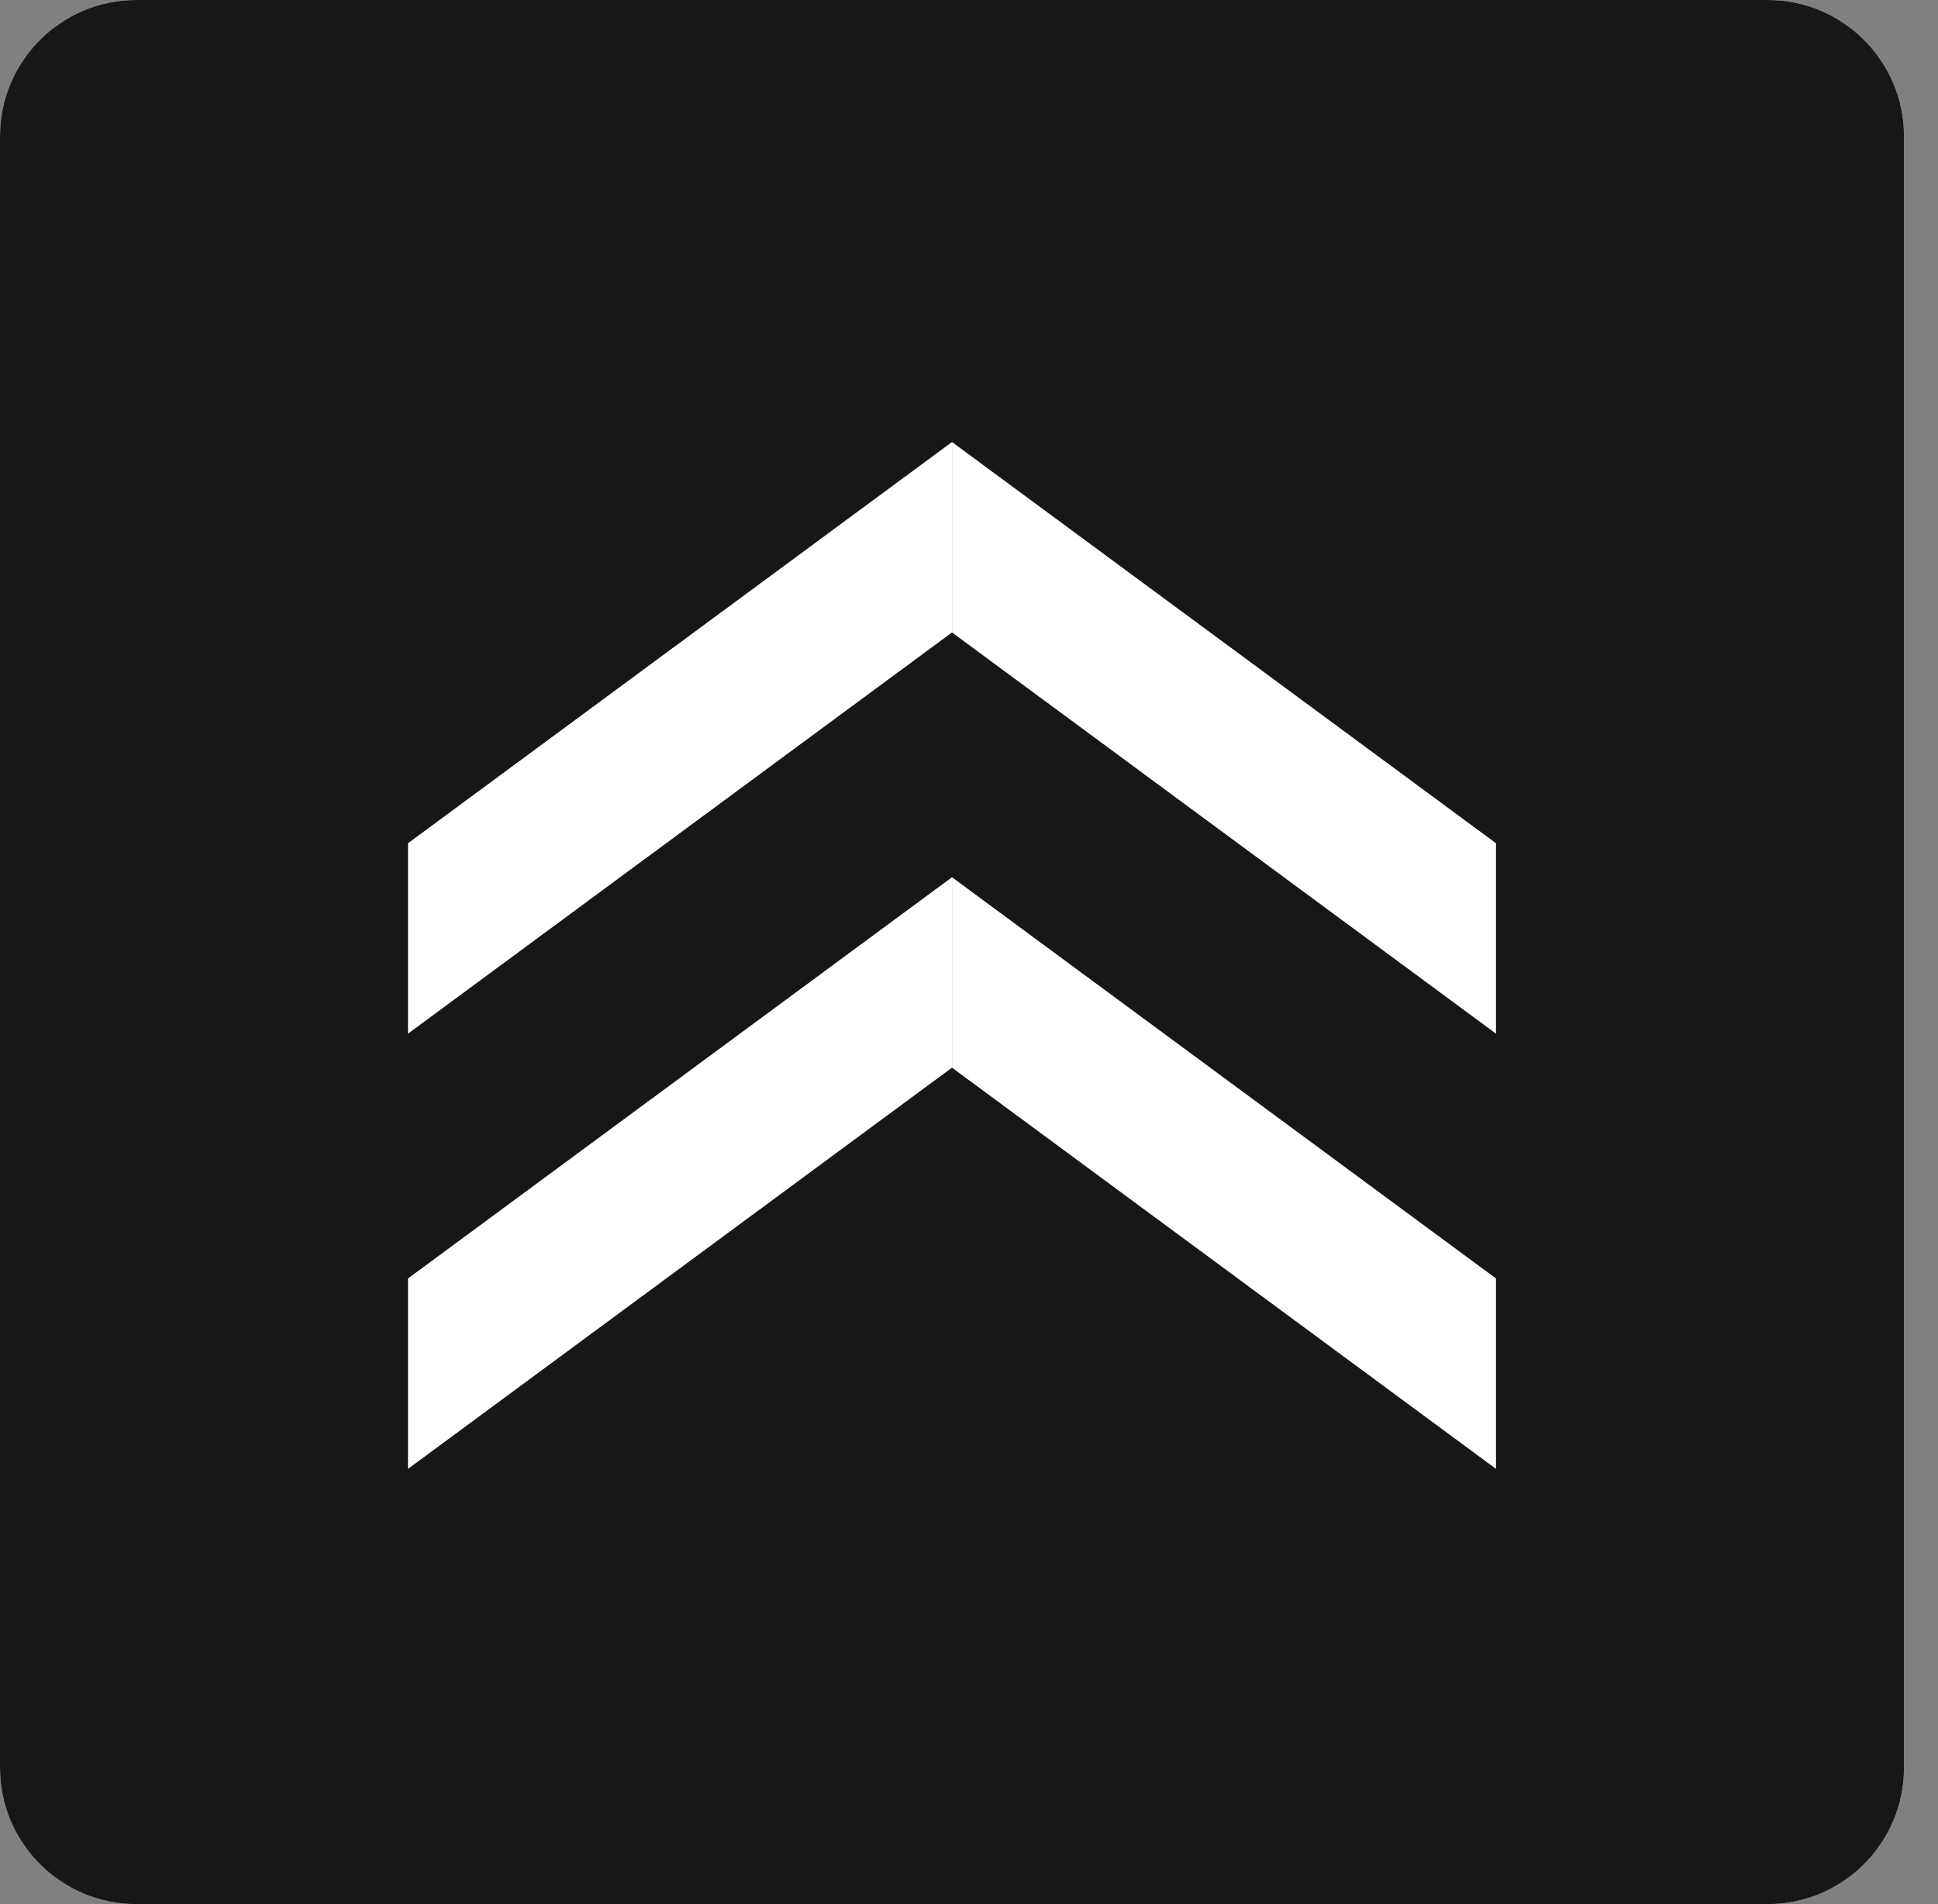
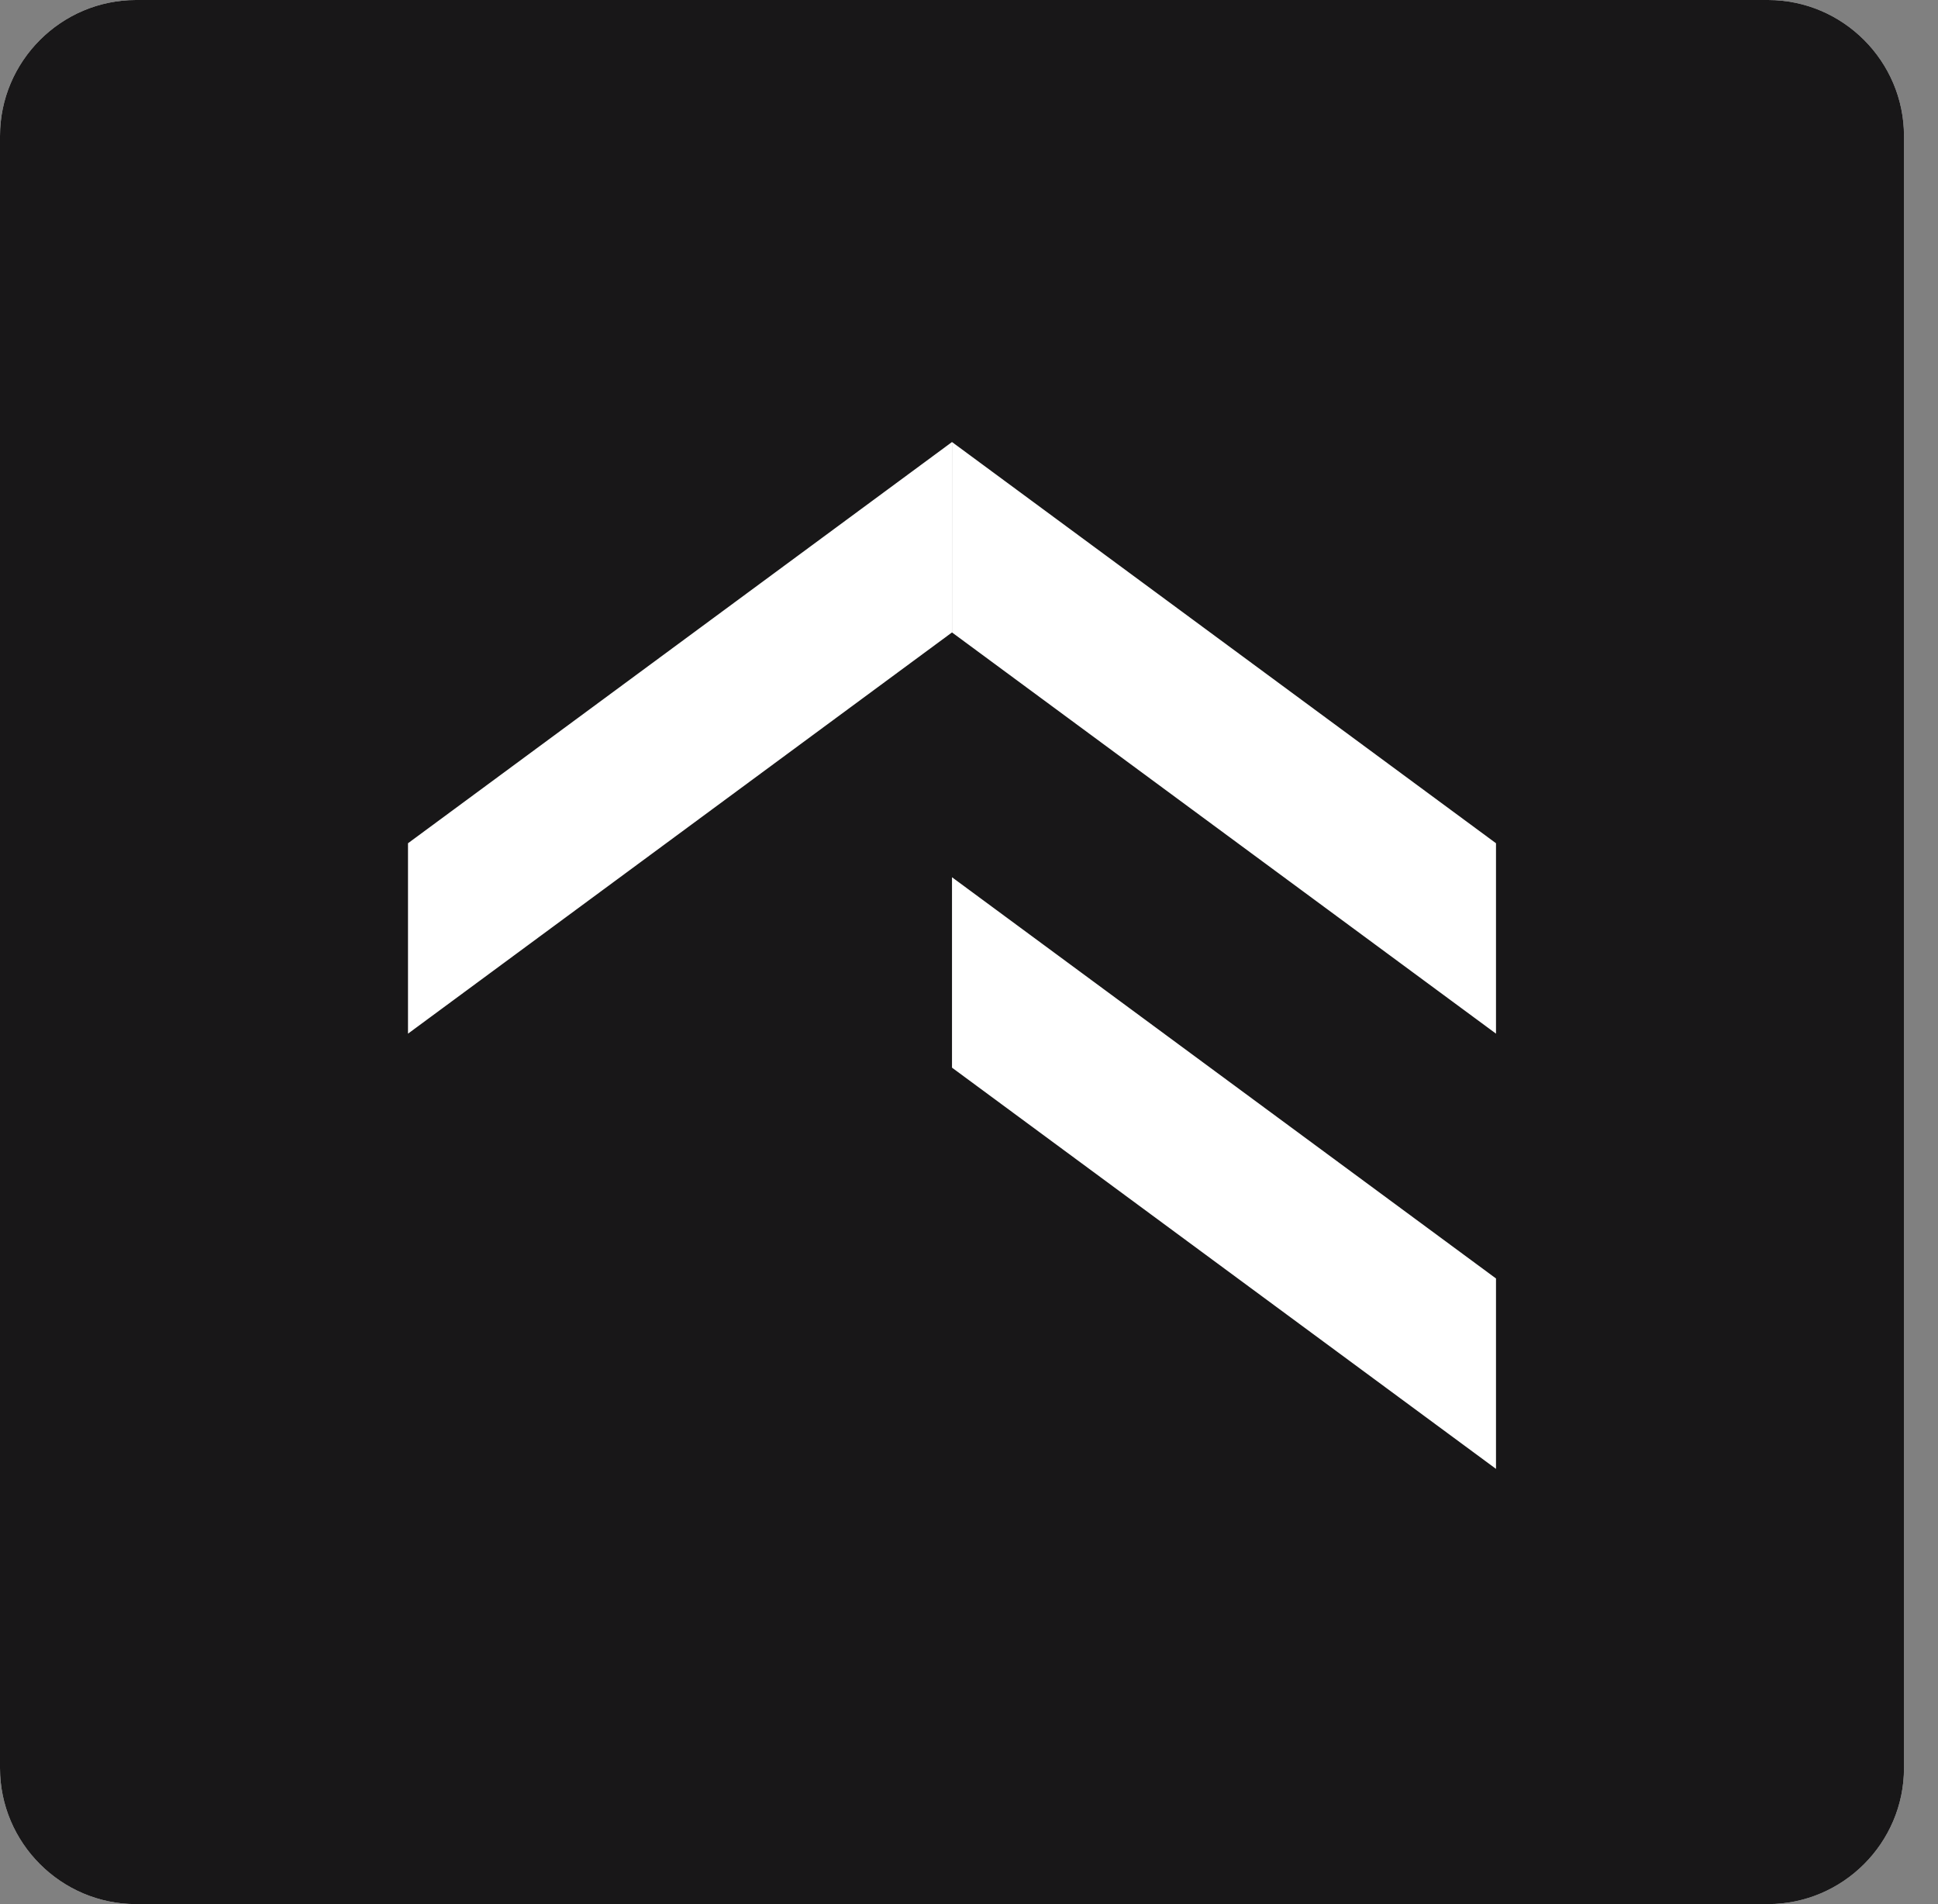
<svg xmlns="http://www.w3.org/2000/svg" version="1.1" id="Layer_1" x="0px" y="0px" viewBox="0 0 28.5 28" style="enable-background:new 0 0 28.5 28;" xml:space="preserve">
  <rect x="0" y="0" width="28.5" height="28" fill="#808080" stroke="none" />
  <style type="text/css">
	.st0{fill:#FFFFFF;}
	.st1{fill:#181718;}
</style>
-   <path class="st0" d="M0,7.7l10-7.4v3.5L0,11.1V7.7z" />
+   <path class="st0" d="M0,7.7l10-7.4L0,11.1V7.7z" />
  <path class="st0" d="M20,7.7L10,0.3v3.5l10,7.4V7.7z" />
  <path class="st0" d="M0,15.7l10-7.4v3.5L0,19.1V15.7z" />
  <path class="st0" d="M20,15.7L10,8.3v3.5l10,7.4V15.7z" />
  <path class="st0" d="M5.3,12L14,5.5v3L5.3,15V12z" />
  <path class="st0" d="M22.8,12L14,5.5v3l8.7,6.4V12z" />
  <path class="st0" d="M5.2,19l8.7-6.4v3L5.2,22V19z" />
  <path class="st0" d="M22.7,19L14,12.5v3l8.7,6.4V19z" />
  <path class="st0" d="M2,0h24c1.1,0,2,0.9,2,2v24c0,1.1-0.9,2-2,2H2c-1.1,0-2-0.9-2-2V2C0,0.9,0.9,0,2,0z" />
  <path class="st1" d="M2,0h24c1.1,0,2,0.9,2,2v24c0,1.1-0.9,2-2,2H2c-1.1,0-2-0.9-2-2V2C0,0.9,0.9,0,2,0z" />
  <path class="st0" d="M6,12.4l8-5.9v2.8l-8,5.9V12.4z" />
  <path class="st0" d="M22,12.4l-8-5.9v2.8l8,5.9V12.4z" />
-   <path class="st0" d="M6,18.8l8-5.9v2.8l-8,5.9V18.8z" />
  <path class="st0" d="M22,18.8l-8-5.9v2.8l8,5.9V18.8z" />
</svg>